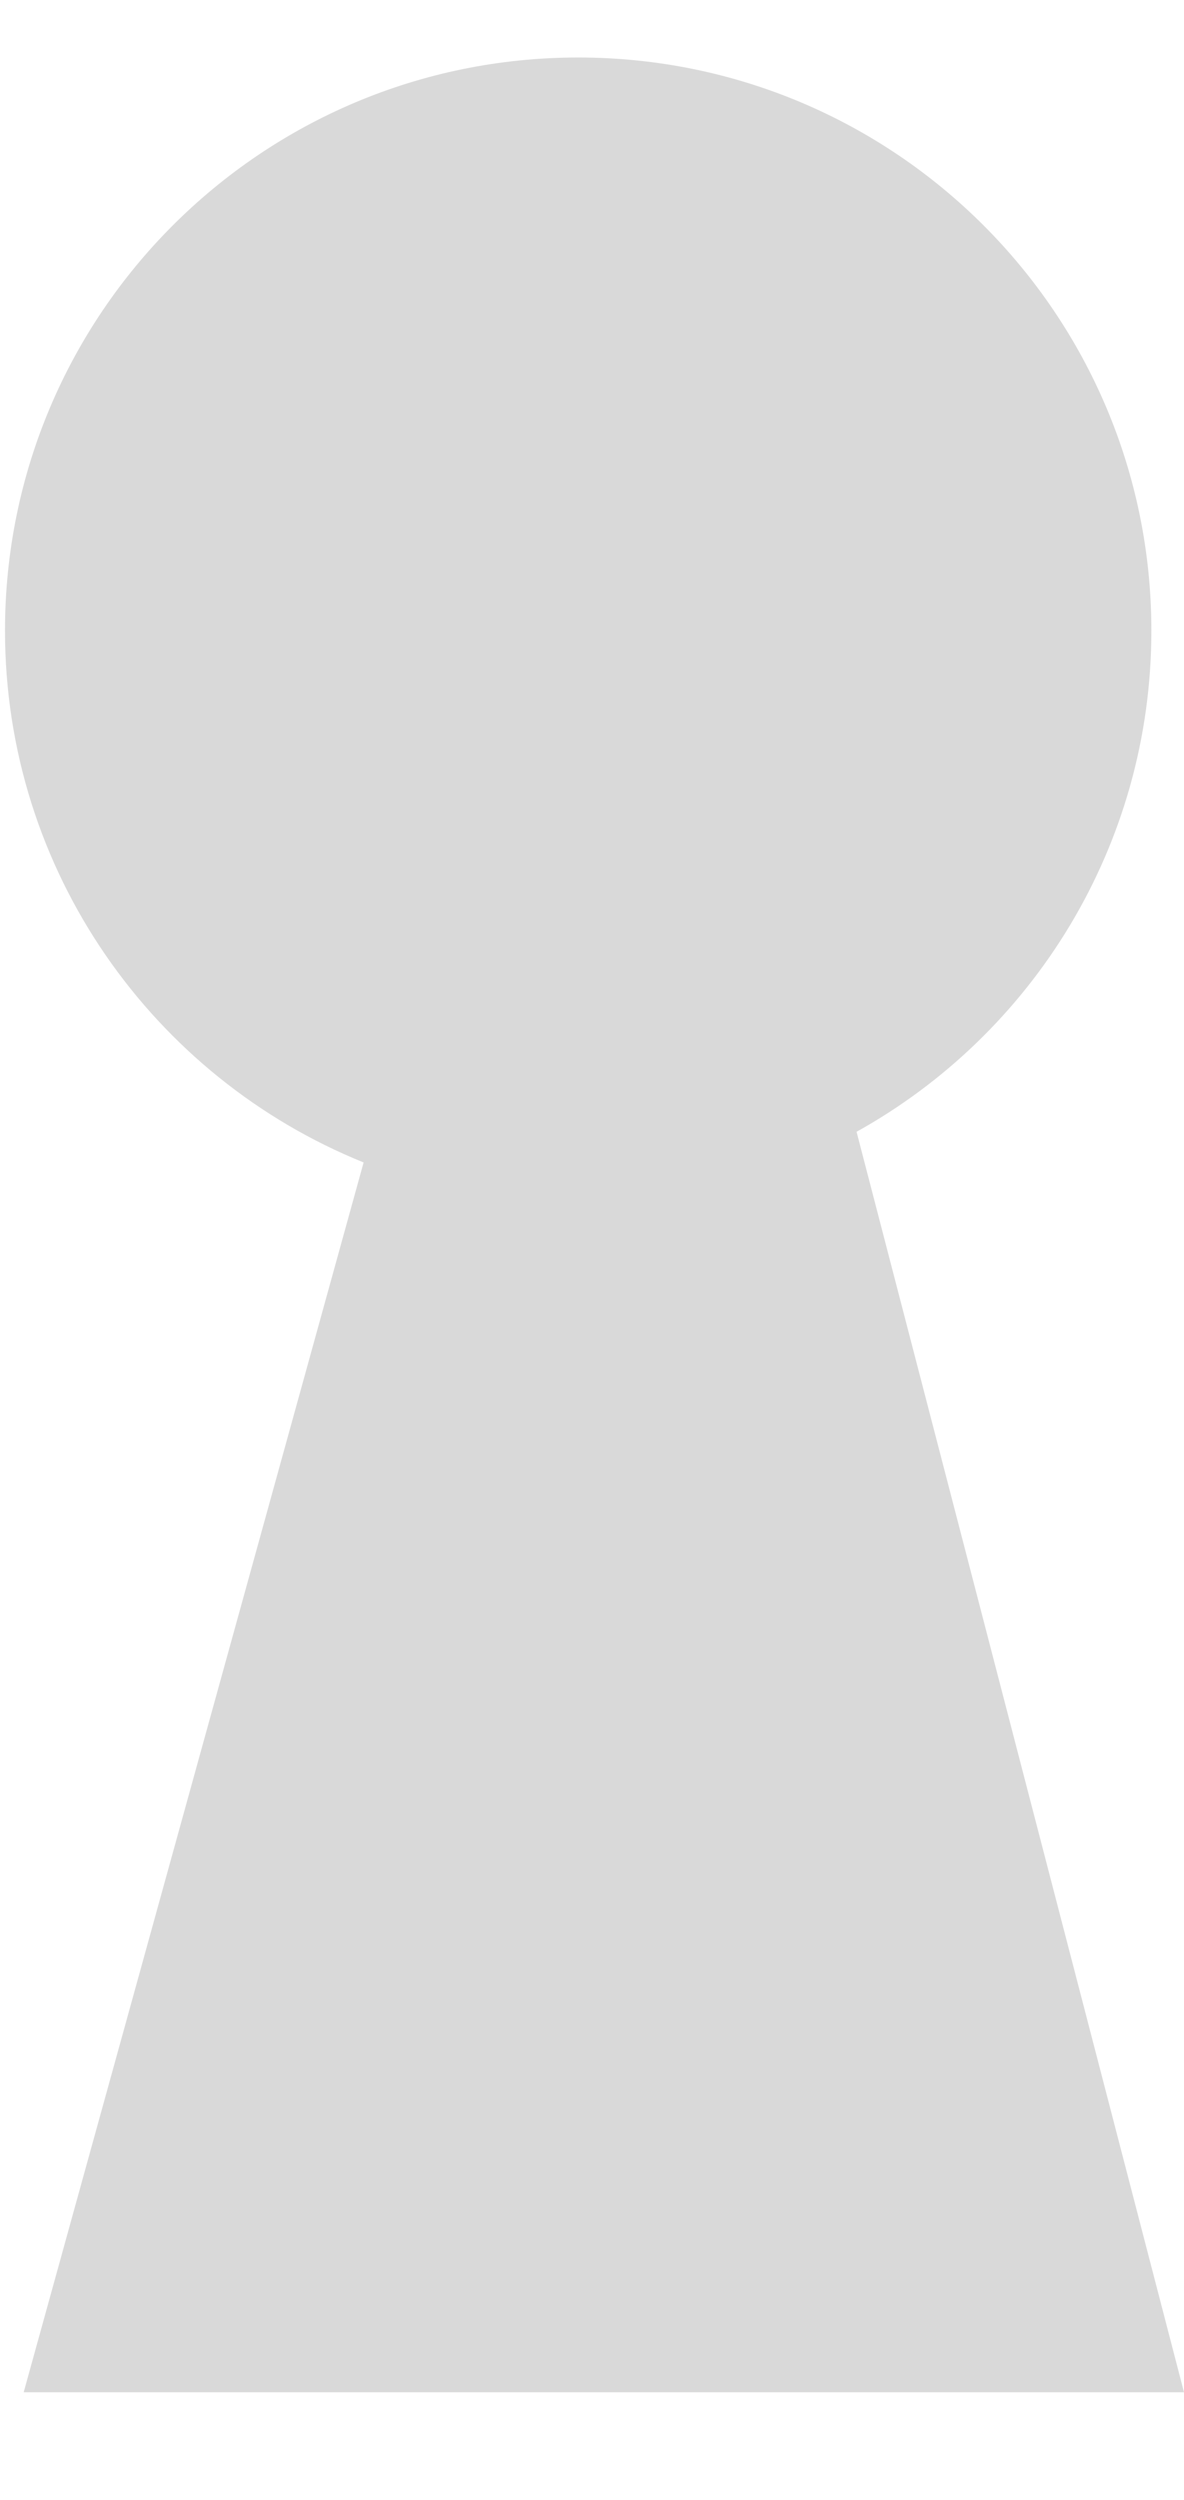
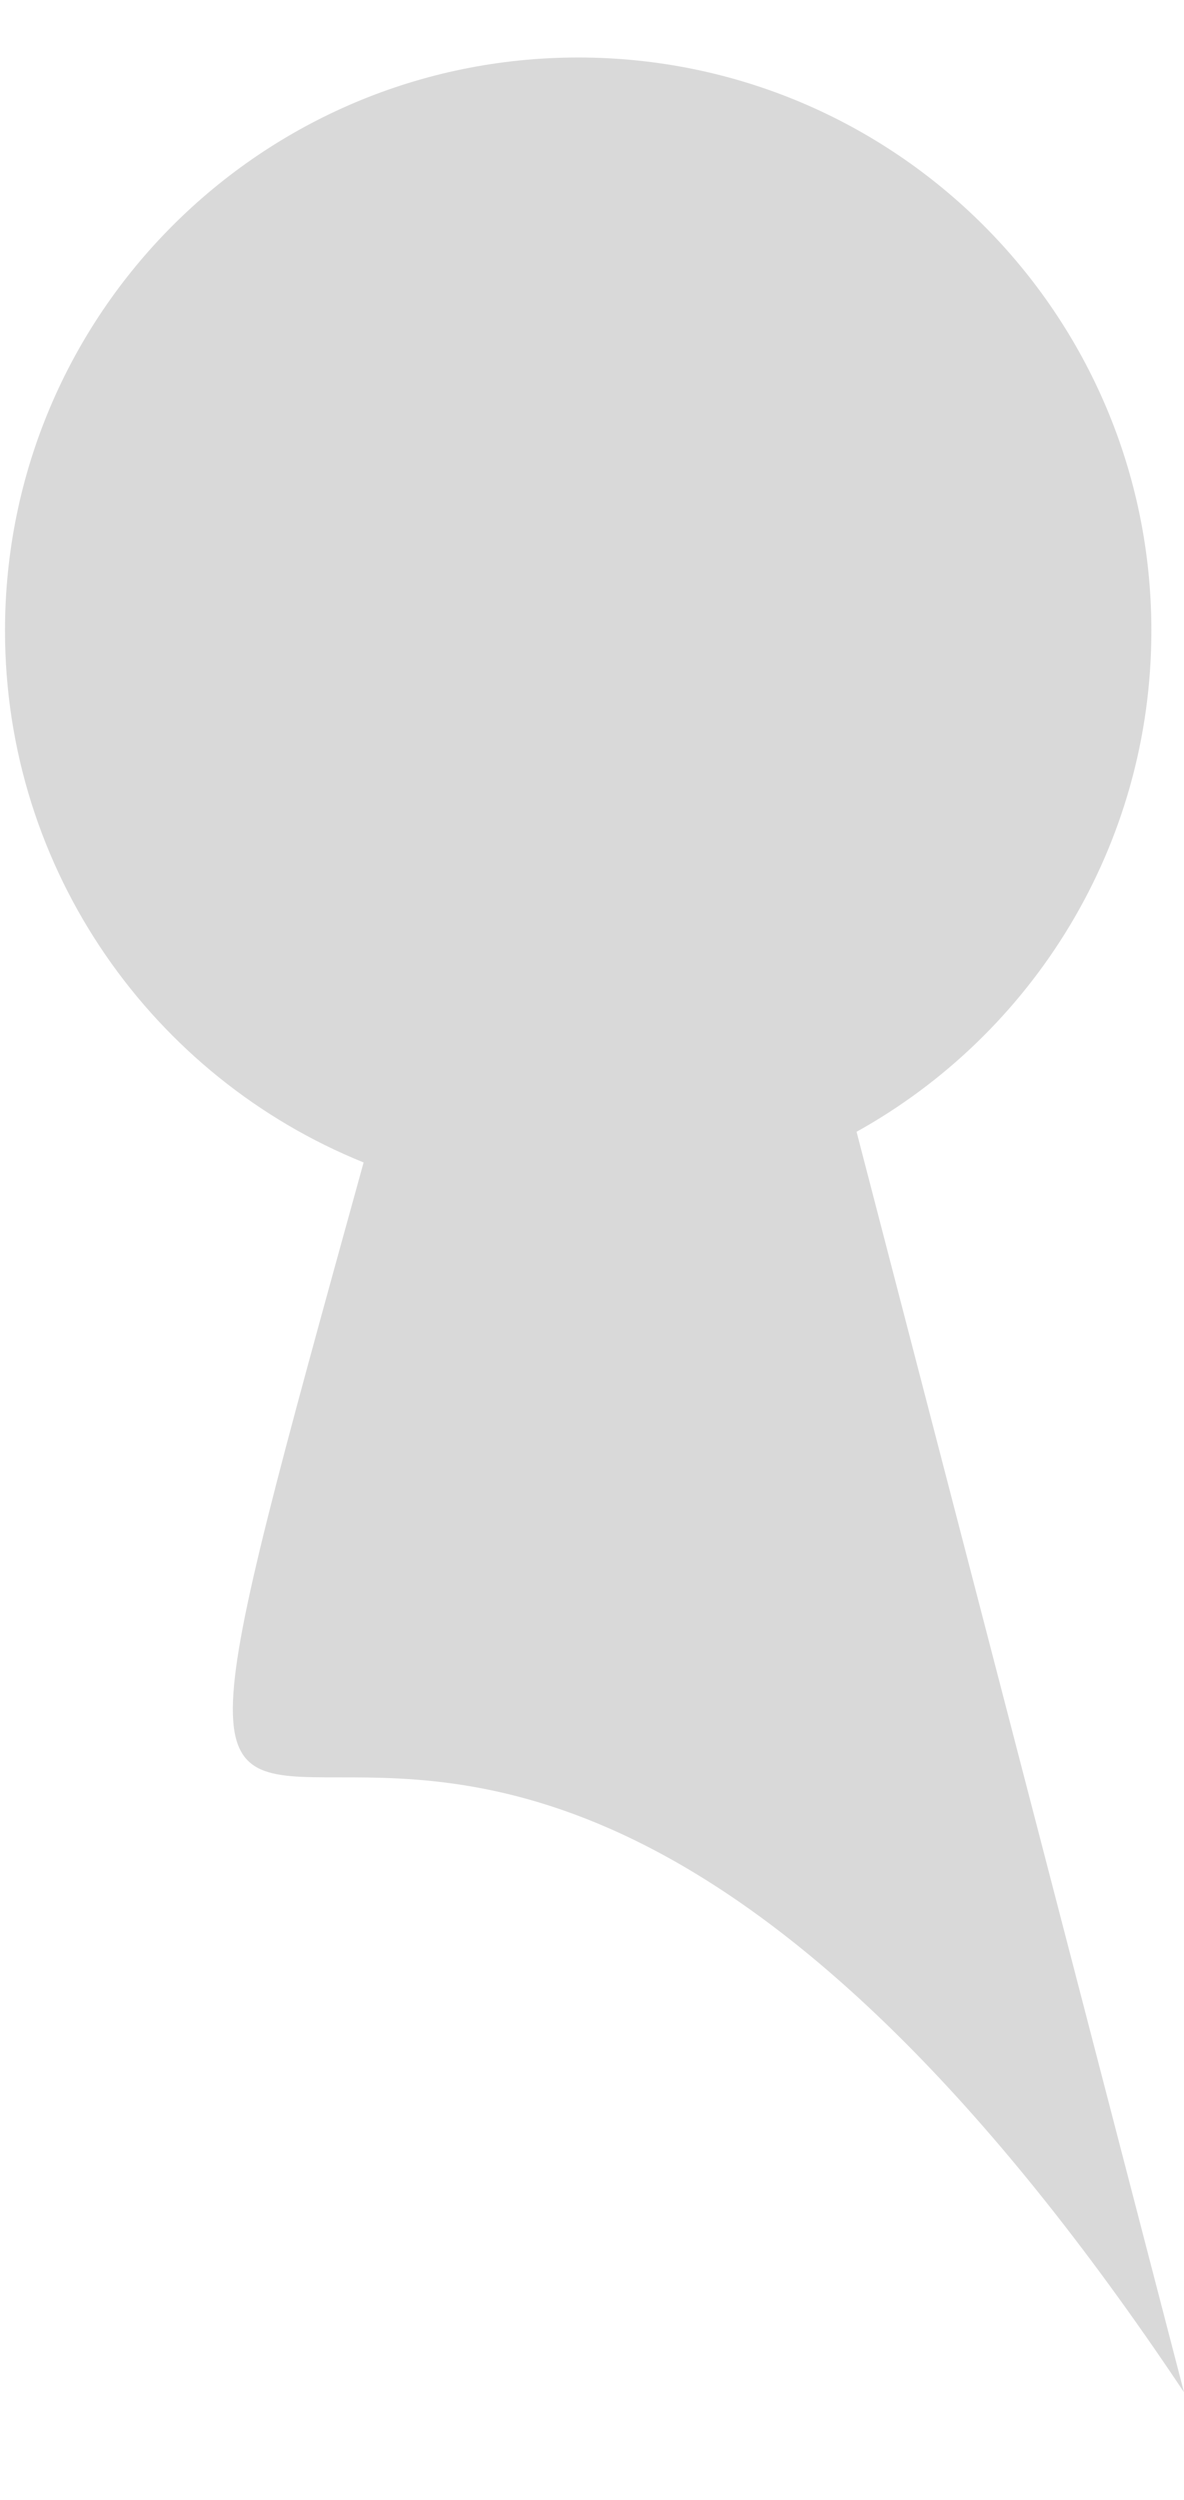
<svg xmlns="http://www.w3.org/2000/svg" width="9" height="19" viewBox="0 0 9 19" fill="none">
-   <path d="M8.752 4.793C8.752 6.431 7.848 7.859 6.511 8.602C9 18.182 9 18.182 9 18.182C9 18.182 0.507 18.182 0.18 18.182C2.764 8.835 0.18 18.182 2.764 8.835C1.167 8.19 0.038 6.623 0.038 4.793C0.038 2.387 1.988 0.437 4.395 0.437C6.802 0.437 8.752 2.387 8.752 4.793Z" fill="black" fill-opacity="0.15" />
+   <path d="M8.752 4.793C8.752 6.431 7.848 7.859 6.511 8.602C9 18.182 9 18.182 9 18.182C2.764 8.835 0.18 18.182 2.764 8.835C1.167 8.19 0.038 6.623 0.038 4.793C0.038 2.387 1.988 0.437 4.395 0.437C6.802 0.437 8.752 2.387 8.752 4.793Z" fill="black" fill-opacity="0.15" />
</svg>